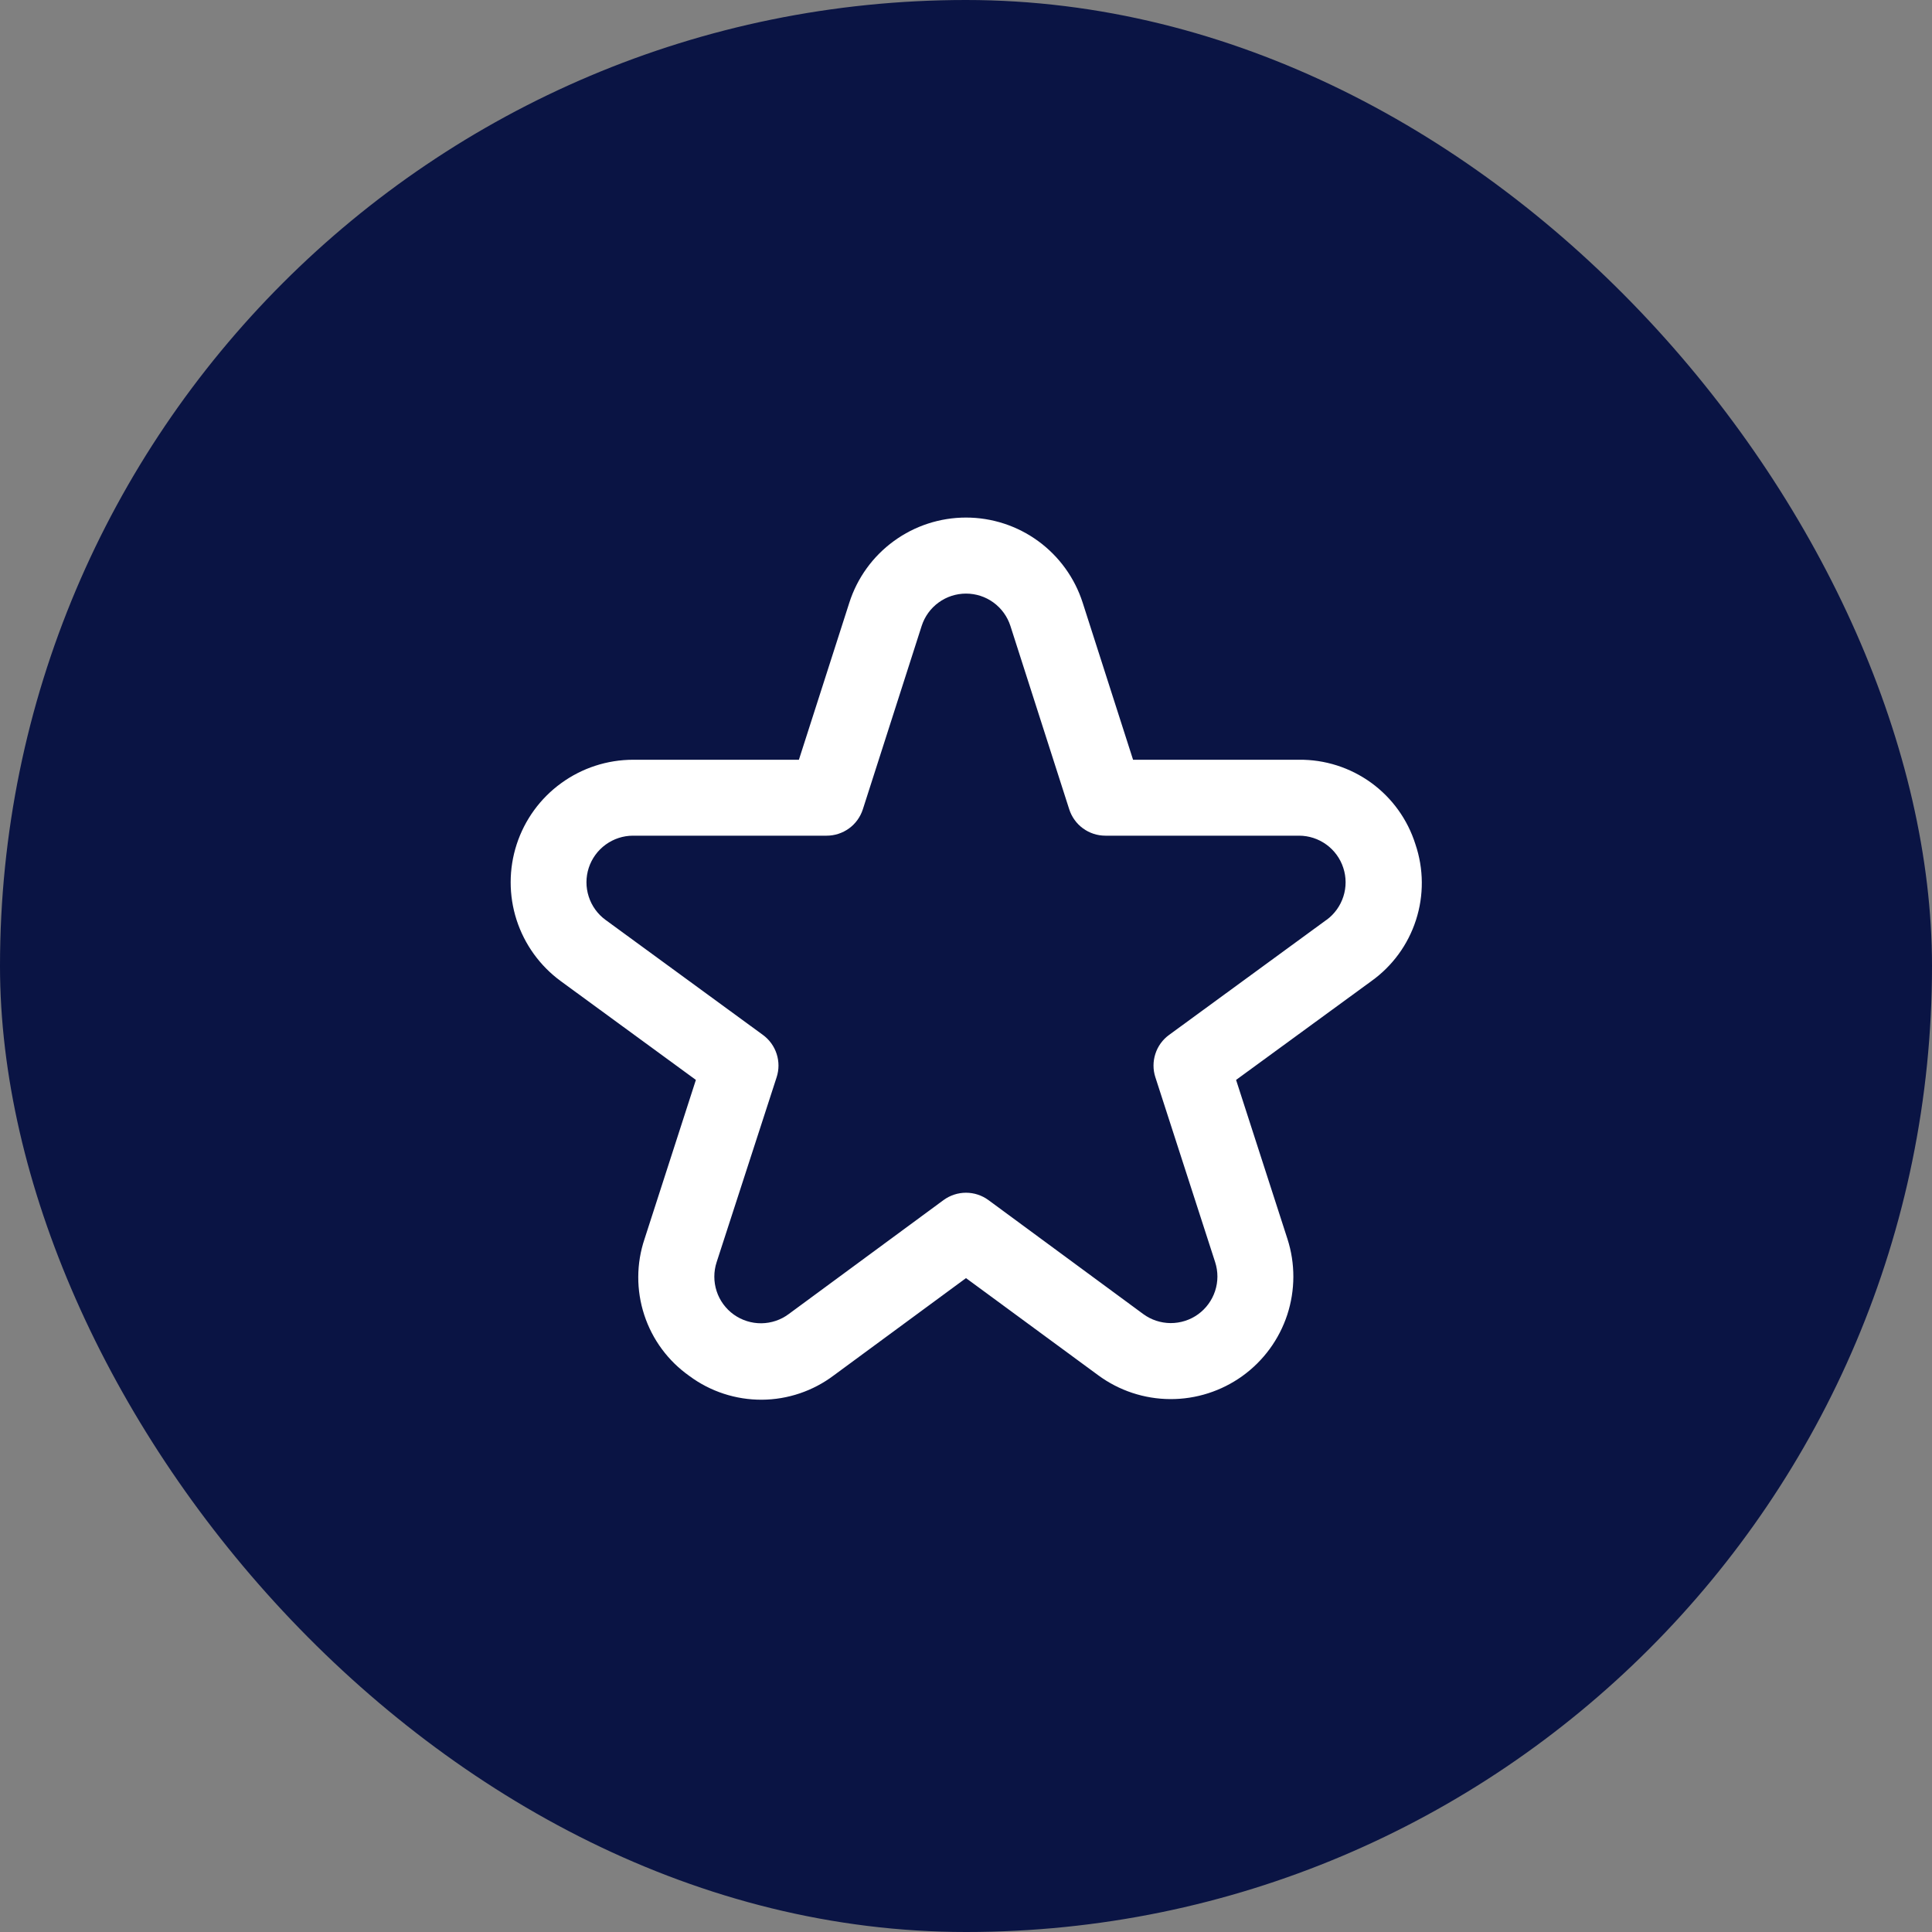
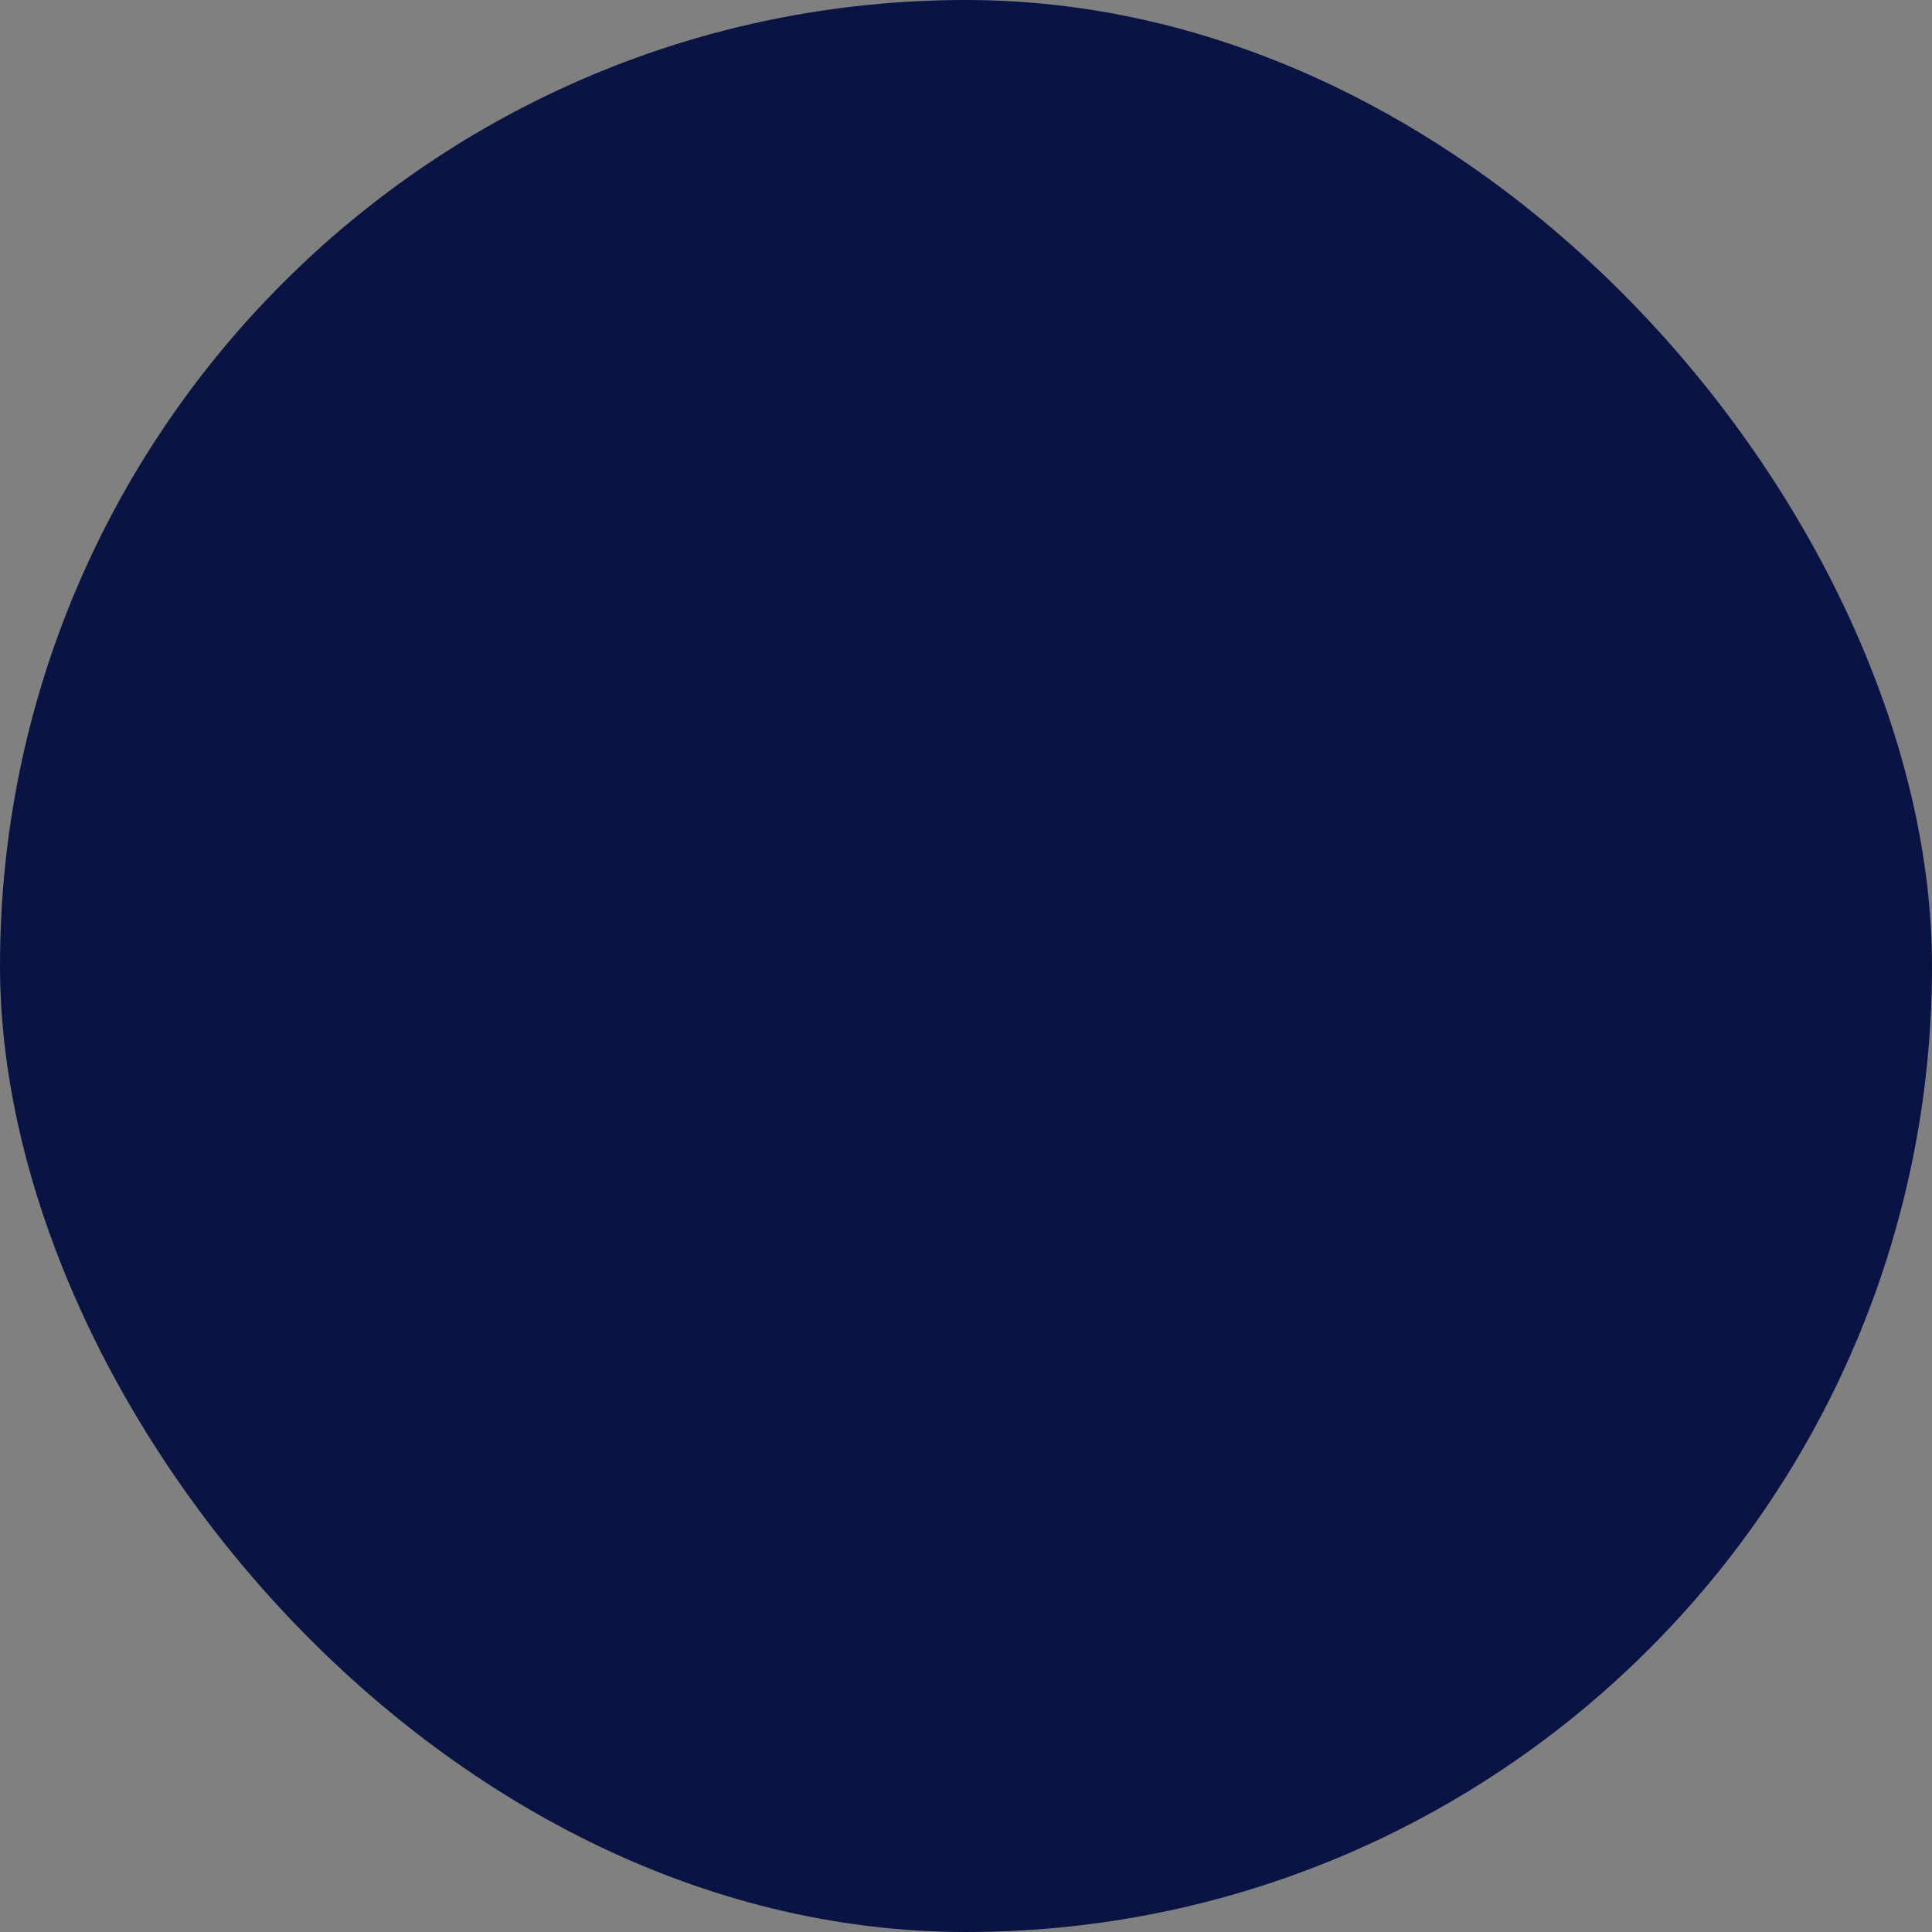
<svg xmlns="http://www.w3.org/2000/svg" width="53" height="53" viewBox="0 0 53 53" fill="none">
  <rect x="0" y="0" width="53" height="53" fill="#808080" stroke="none" />
  <rect width="53" height="53" rx="26.5" fill="#0A1444" />
  <g clip-path="url(#clip0_1171_1801)">
-     <path d="M38.829 23.161C38.616 22.483 38.19 21.891 37.615 21.473C37.039 21.056 36.345 20.834 35.634 20.842H31.083L29.701 16.534C29.483 15.855 29.056 15.264 28.481 14.844C27.906 14.424 27.212 14.198 26.5 14.198C25.788 14.198 25.094 14.424 24.519 14.844C23.943 15.264 23.516 15.855 23.299 16.534L21.916 20.842H17.366C16.657 20.843 15.967 21.068 15.394 21.485C14.82 21.901 14.394 22.488 14.174 23.162C13.955 23.836 13.954 24.562 14.171 25.236C14.389 25.91 14.814 26.499 15.386 26.917L19.09 29.625L17.682 33.987C17.454 34.663 17.452 35.395 17.674 36.073C17.896 36.752 18.332 37.34 18.916 37.75C19.489 38.174 20.185 38.401 20.898 38.398C21.611 38.394 22.304 38.16 22.874 37.73L26.5 35.062L30.127 37.727C30.7 38.149 31.391 38.378 32.102 38.381C32.813 38.385 33.507 38.162 34.084 37.747C34.661 37.331 35.091 36.743 35.313 36.068C35.534 35.392 35.536 34.663 35.318 33.987L33.909 29.625L37.617 26.917C38.196 26.504 38.626 25.916 38.844 25.239C39.063 24.563 39.057 23.834 38.829 23.161ZM36.388 25.235L32.072 28.39C31.894 28.519 31.762 28.701 31.695 28.91C31.627 29.119 31.627 29.344 31.695 29.552L33.335 34.625C33.418 34.883 33.418 35.16 33.333 35.416C33.249 35.673 33.085 35.897 32.866 36.055C32.647 36.213 32.383 36.297 32.112 36.296C31.842 36.294 31.579 36.208 31.361 36.047L27.116 32.922C26.938 32.791 26.722 32.72 26.5 32.72C26.278 32.72 26.062 32.791 25.883 32.922L21.638 36.047C21.421 36.21 21.157 36.298 20.886 36.301C20.614 36.303 20.349 36.219 20.128 36.061C19.908 35.903 19.743 35.678 19.659 35.42C19.575 35.162 19.575 34.883 19.659 34.625L21.305 29.552C21.373 29.344 21.373 29.119 21.305 28.91C21.237 28.701 21.105 28.519 20.928 28.39L16.611 25.235C16.394 25.076 16.232 24.852 16.15 24.595C16.067 24.339 16.068 24.063 16.151 23.807C16.235 23.551 16.398 23.327 16.616 23.169C16.834 23.011 17.096 22.925 17.366 22.925H22.678C22.898 22.925 23.113 22.855 23.292 22.725C23.47 22.596 23.602 22.412 23.67 22.202L25.284 17.17C25.367 16.913 25.529 16.688 25.748 16.529C25.967 16.369 26.23 16.284 26.501 16.284C26.771 16.284 27.035 16.369 27.254 16.529C27.472 16.688 27.635 16.913 27.718 17.17L29.332 22.202C29.4 22.412 29.532 22.596 29.71 22.725C29.888 22.855 30.103 22.925 30.324 22.925H35.636C35.906 22.925 36.168 23.011 36.386 23.169C36.604 23.327 36.767 23.551 36.85 23.807C36.934 24.063 36.935 24.339 36.852 24.595C36.769 24.852 36.608 25.076 36.391 25.235H36.388Z" fill="white" />
-   </g>
+     </g>
  <defs>
    <clipPath id="clip0_1171_1801">
      <rect width="25" height="25" fill="white" transform="translate(14 14)" />
    </clipPath>
  </defs>
</svg>